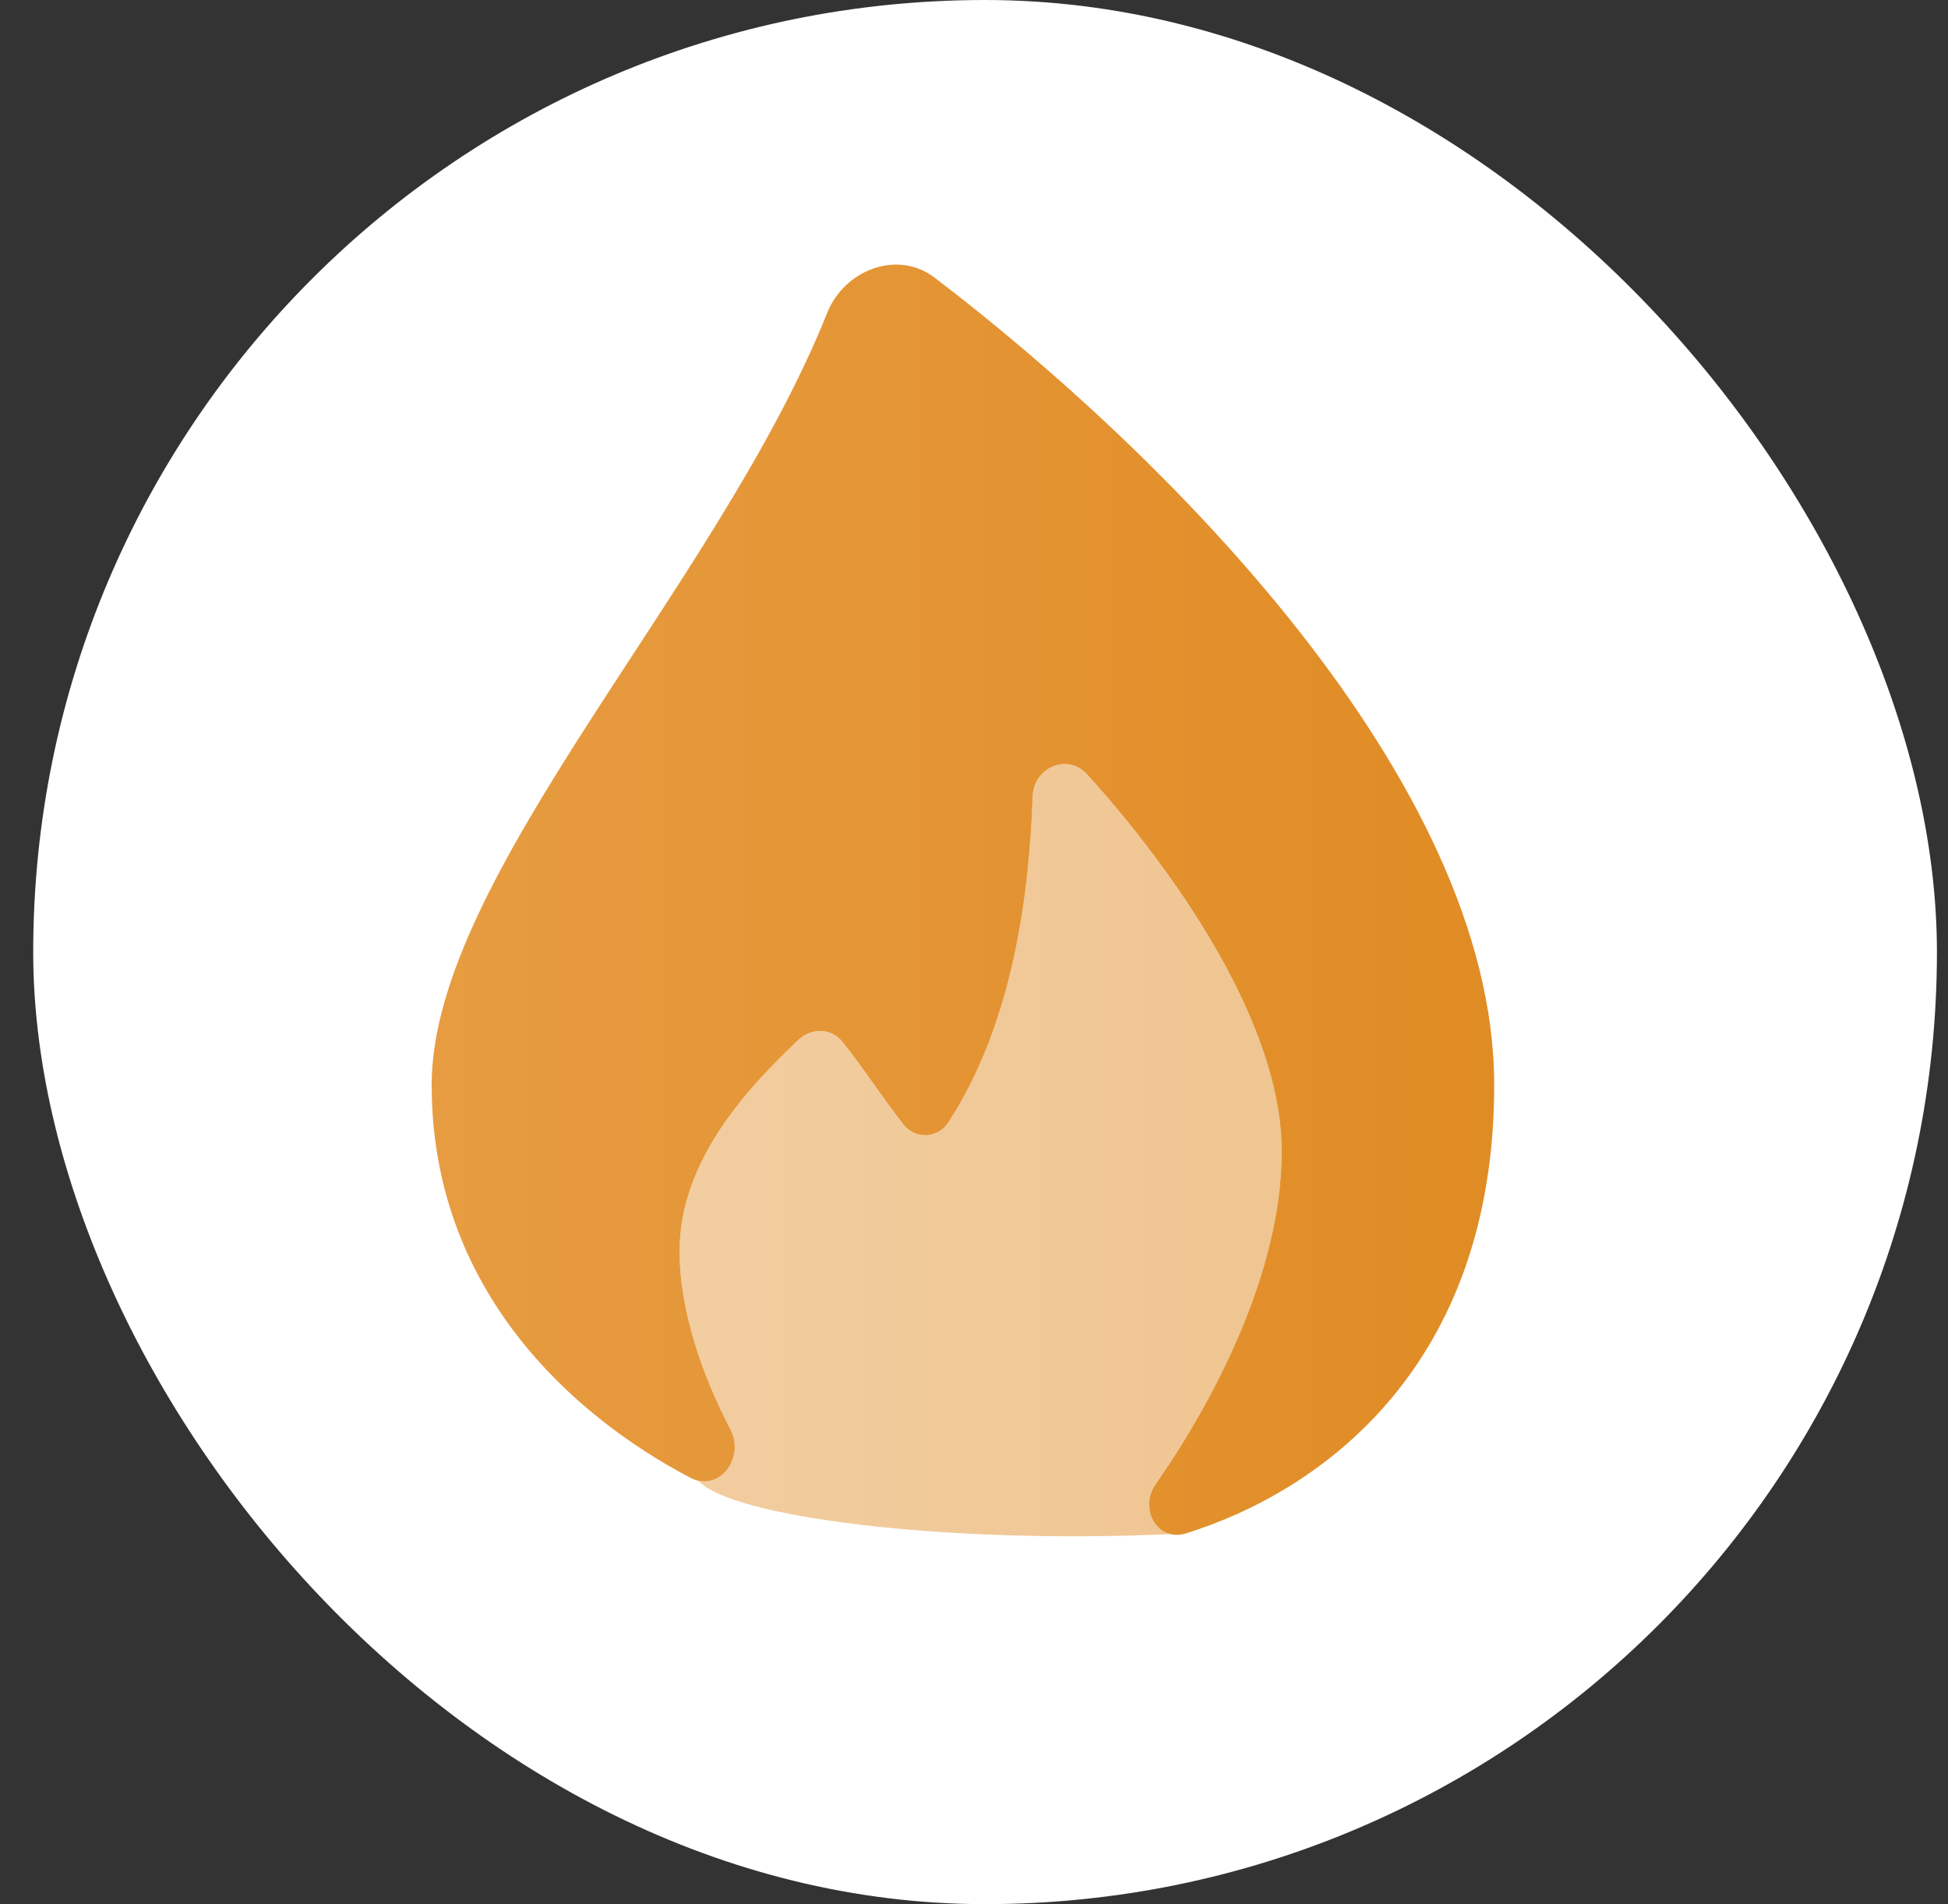
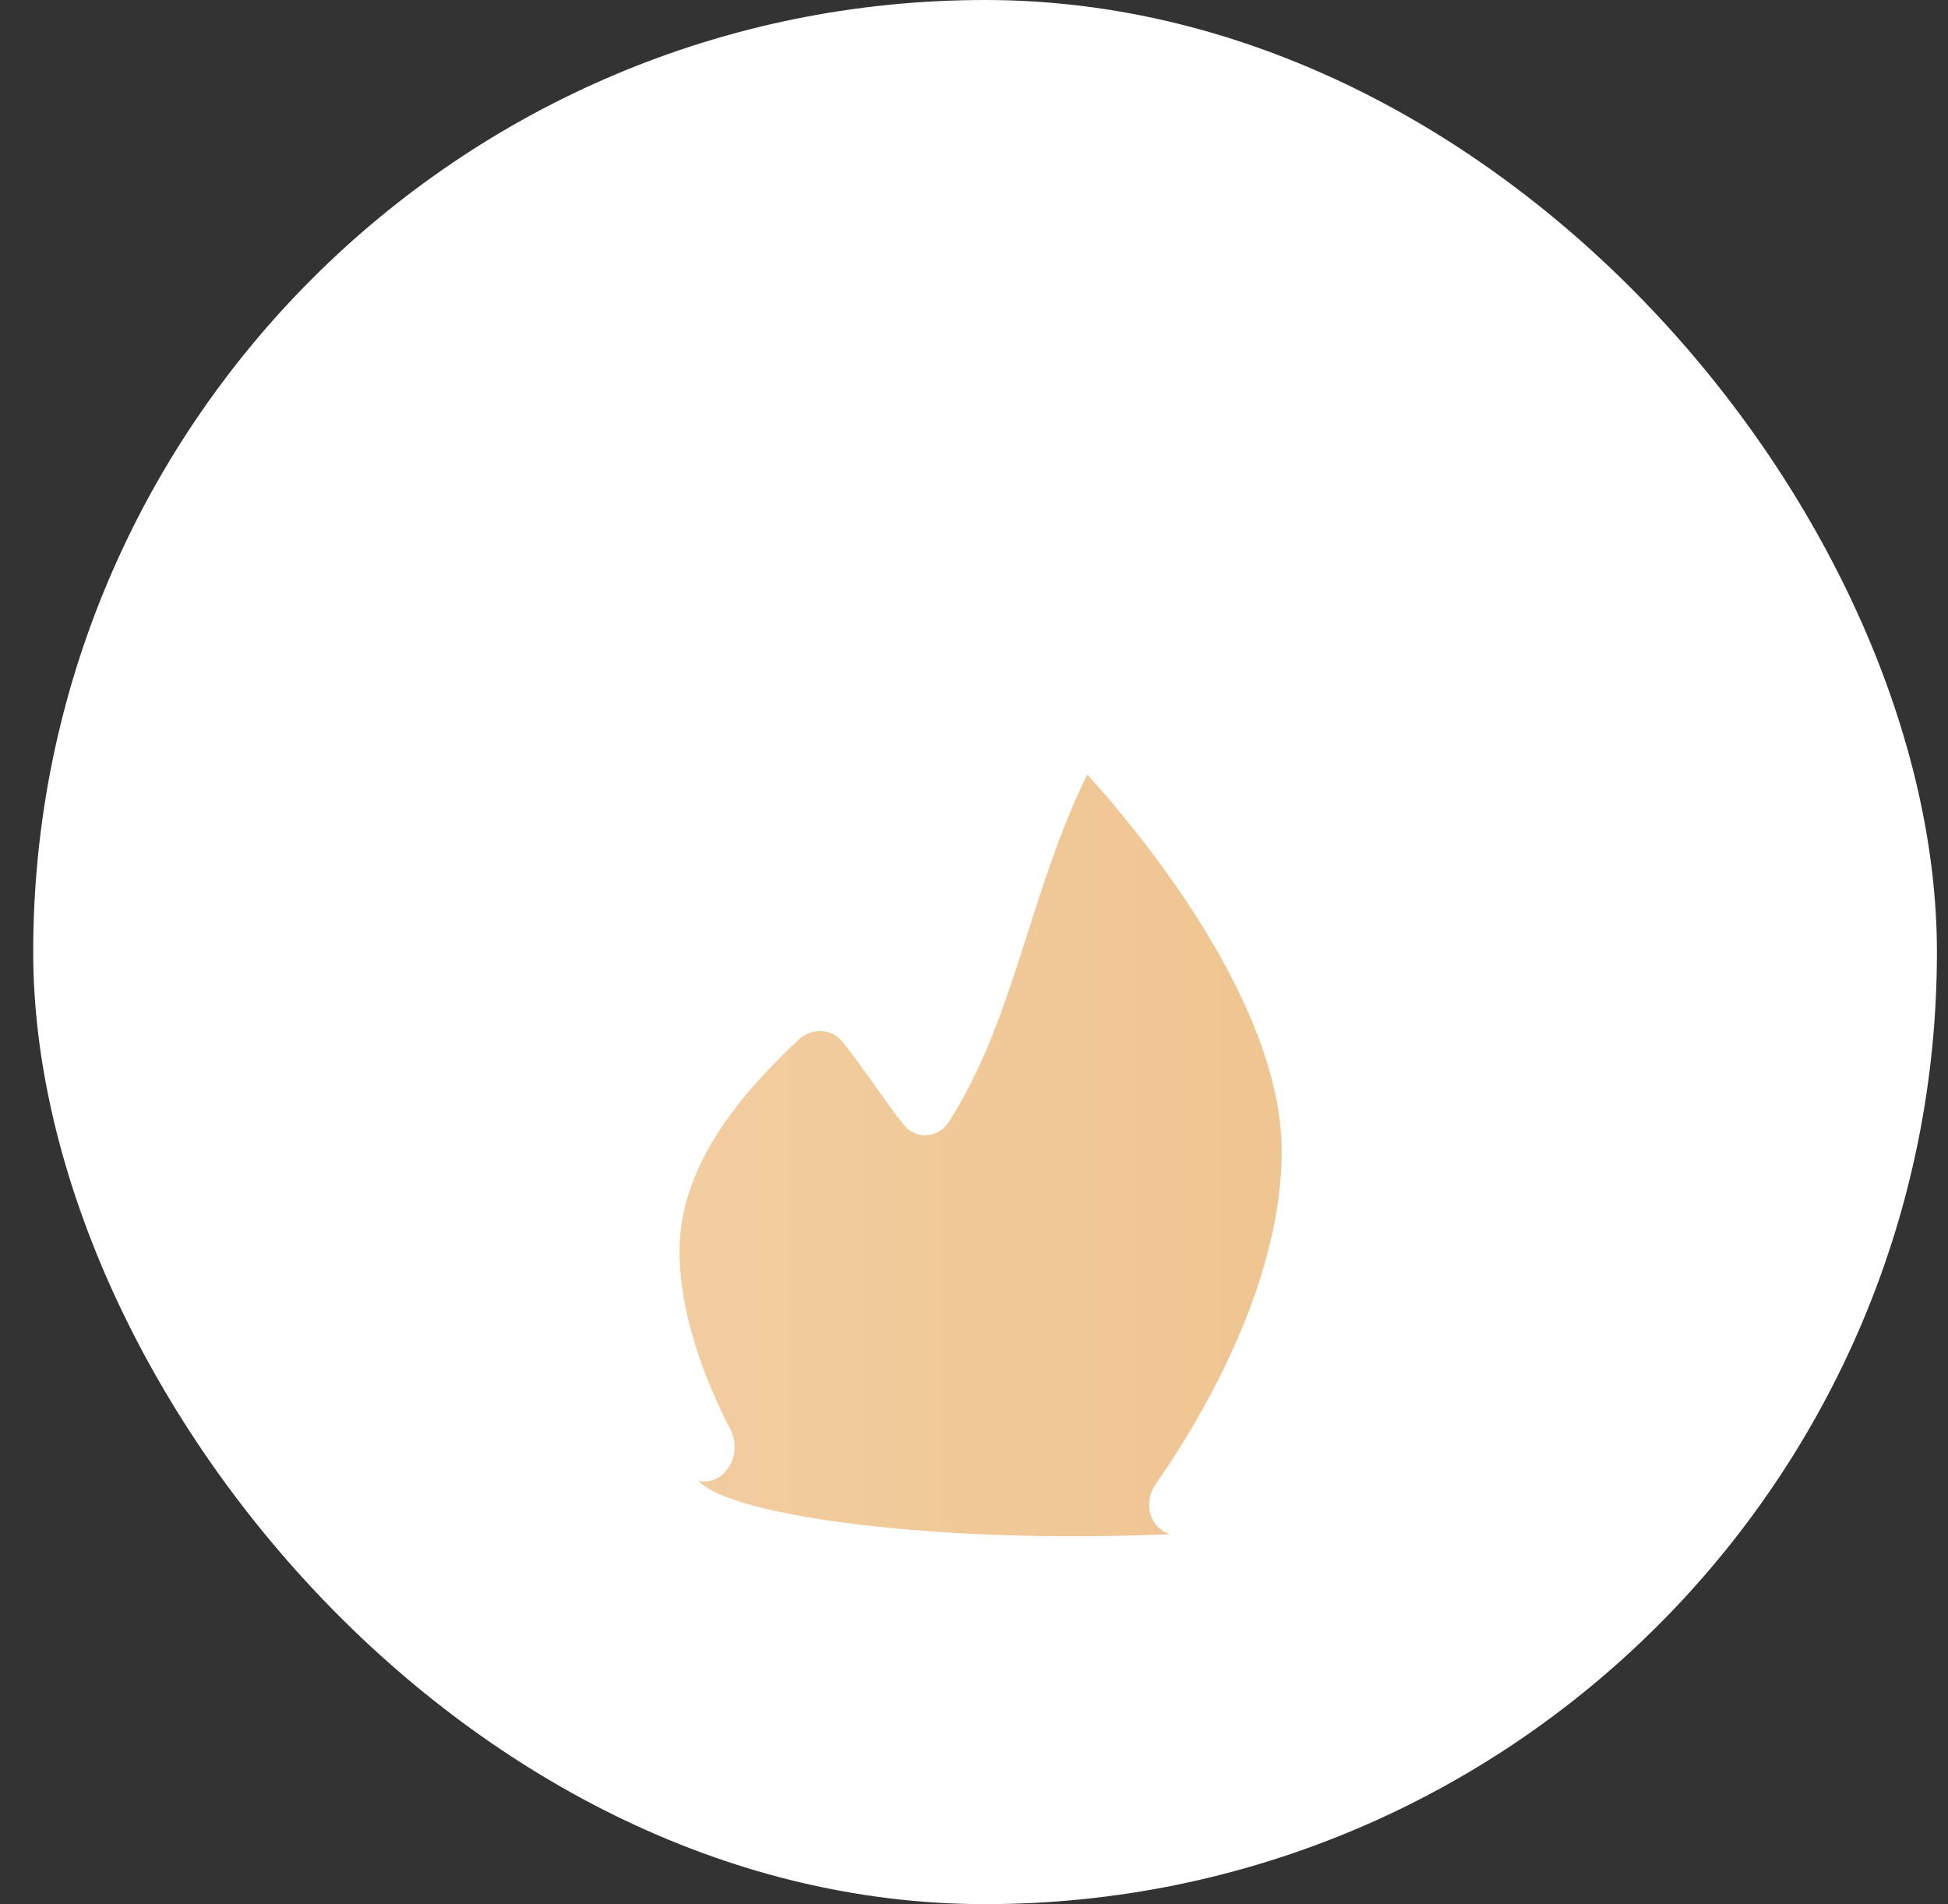
<svg xmlns="http://www.w3.org/2000/svg" width="44" height="43" viewBox="0 0 44 43" fill="none">
  <rect x="0" y="0" width="44" height="43" fill="#333333" stroke="none" />
  <rect x="0.75" width="43" height="43" rx="21.5" fill="white" />
-   <path d="M33.75 24.5C33.75 30.882 29.823 33.682 26.788 34.627C26.662 34.666 26.544 34.669 26.439 34.644C26.006 34.541 25.791 33.965 26.103 33.517C27.424 31.62 28.95 28.724 28.95 26C28.95 23.074 26.484 19.62 24.558 17.489C24.118 17.002 23.35 17.325 23.326 17.981C23.246 20.155 22.903 23.063 21.424 25.342C21.186 25.709 20.681 25.74 20.41 25.397C19.947 24.812 19.485 24.09 19.023 23.52C18.774 23.212 18.324 23.208 18.037 23.48C16.917 24.54 15.35 26.193 15.35 28.25C15.35 29.645 15.89 31.107 16.5 32.284C16.803 32.869 16.345 33.562 15.777 33.439C15.717 33.426 15.655 33.404 15.594 33.372C12.92 31.968 9.75 29.126 9.75 24.5C9.75 19.781 16.215 13.242 18.684 7.066C19.074 6.091 20.274 5.633 21.109 6.269C26.166 10.121 33.75 17.567 33.75 24.5Z" fill="url(#paint0_linear_96_1089)" />
-   <path opacity="0.5" d="M15.35 28.251C15.35 29.645 15.89 31.108 16.5 32.284C16.803 32.87 16.345 33.562 15.777 33.44C16.5 34.25 21.264 34.876 26.439 34.644C26.006 34.542 25.791 33.965 26.103 33.518C27.424 31.62 28.95 28.724 28.95 26.001C28.95 23.075 26.484 19.62 24.558 17.49C24.118 17.003 23.35 17.325 23.326 17.981C23.247 20.155 22.904 23.063 21.424 25.343C21.186 25.71 20.681 25.74 20.41 25.397C19.947 24.812 19.485 24.09 19.023 23.52C18.774 23.213 18.324 23.209 18.037 23.48C16.918 24.54 15.35 26.194 15.35 28.251Z" fill="url(#paint1_linear_96_1089)" />
+   <path opacity="0.5" d="M15.35 28.251C15.35 29.645 15.89 31.108 16.5 32.284C16.803 32.87 16.345 33.562 15.777 33.44C16.5 34.25 21.264 34.876 26.439 34.644C26.006 34.542 25.791 33.965 26.103 33.518C27.424 31.62 28.95 28.724 28.95 26.001C28.95 23.075 26.484 19.62 24.558 17.49C23.247 20.155 22.904 23.063 21.424 25.343C21.186 25.71 20.681 25.74 20.41 25.397C19.947 24.812 19.485 24.09 19.023 23.52C18.774 23.213 18.324 23.209 18.037 23.48C16.918 24.54 15.35 26.194 15.35 28.251Z" fill="url(#paint1_linear_96_1089)" />
  <defs>
    <linearGradient id="paint0_linear_96_1089" x1="9.75" y1="20.318" x2="34.782" y2="20.318" gradientUnits="userSpaceOnUse">
      <stop stop-color="#E79C41" />
      <stop offset="1" stop-color="#E08B23" />
    </linearGradient>
    <linearGradient id="paint1_linear_96_1089" x1="15.35" y1="25.974" x2="29.535" y2="25.974" gradientUnits="userSpaceOnUse">
      <stop stop-color="#E79C41" />
      <stop offset="1" stop-color="#E08B23" />
    </linearGradient>
  </defs>
</svg>